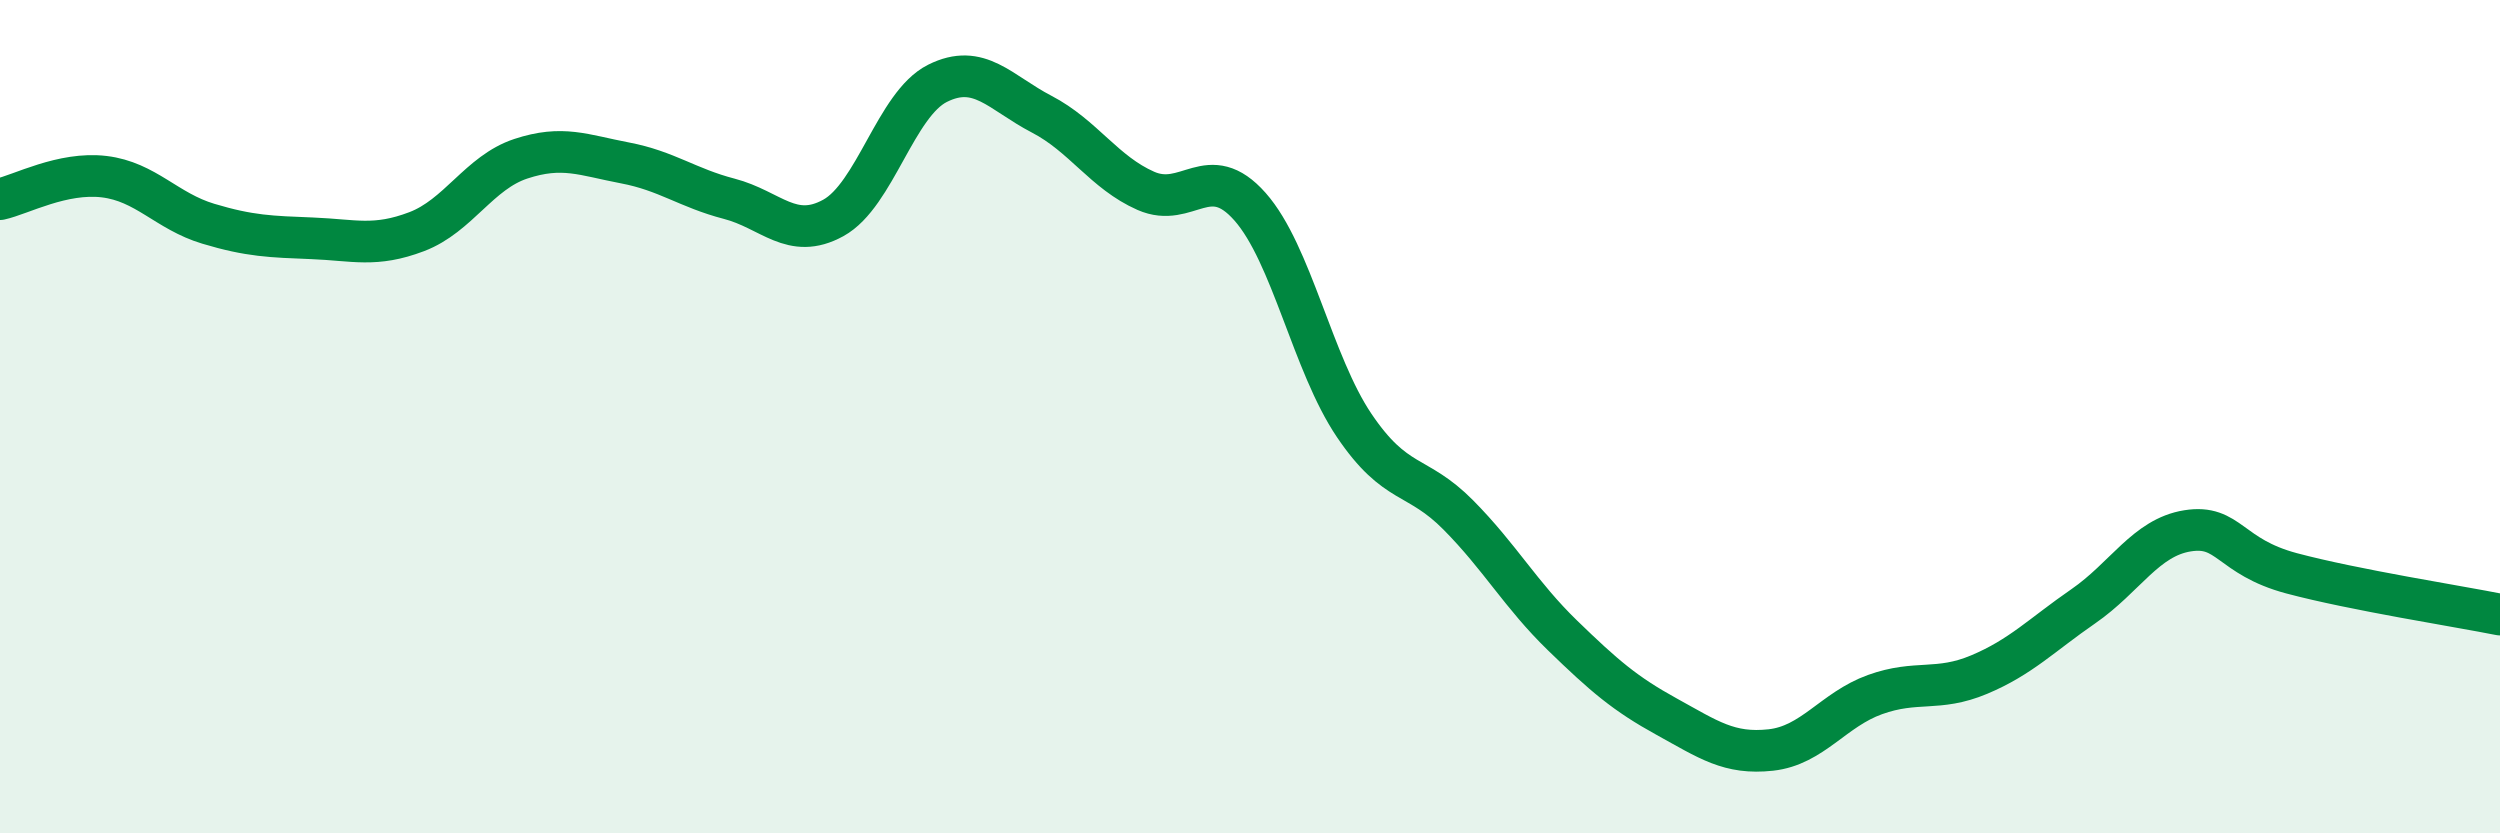
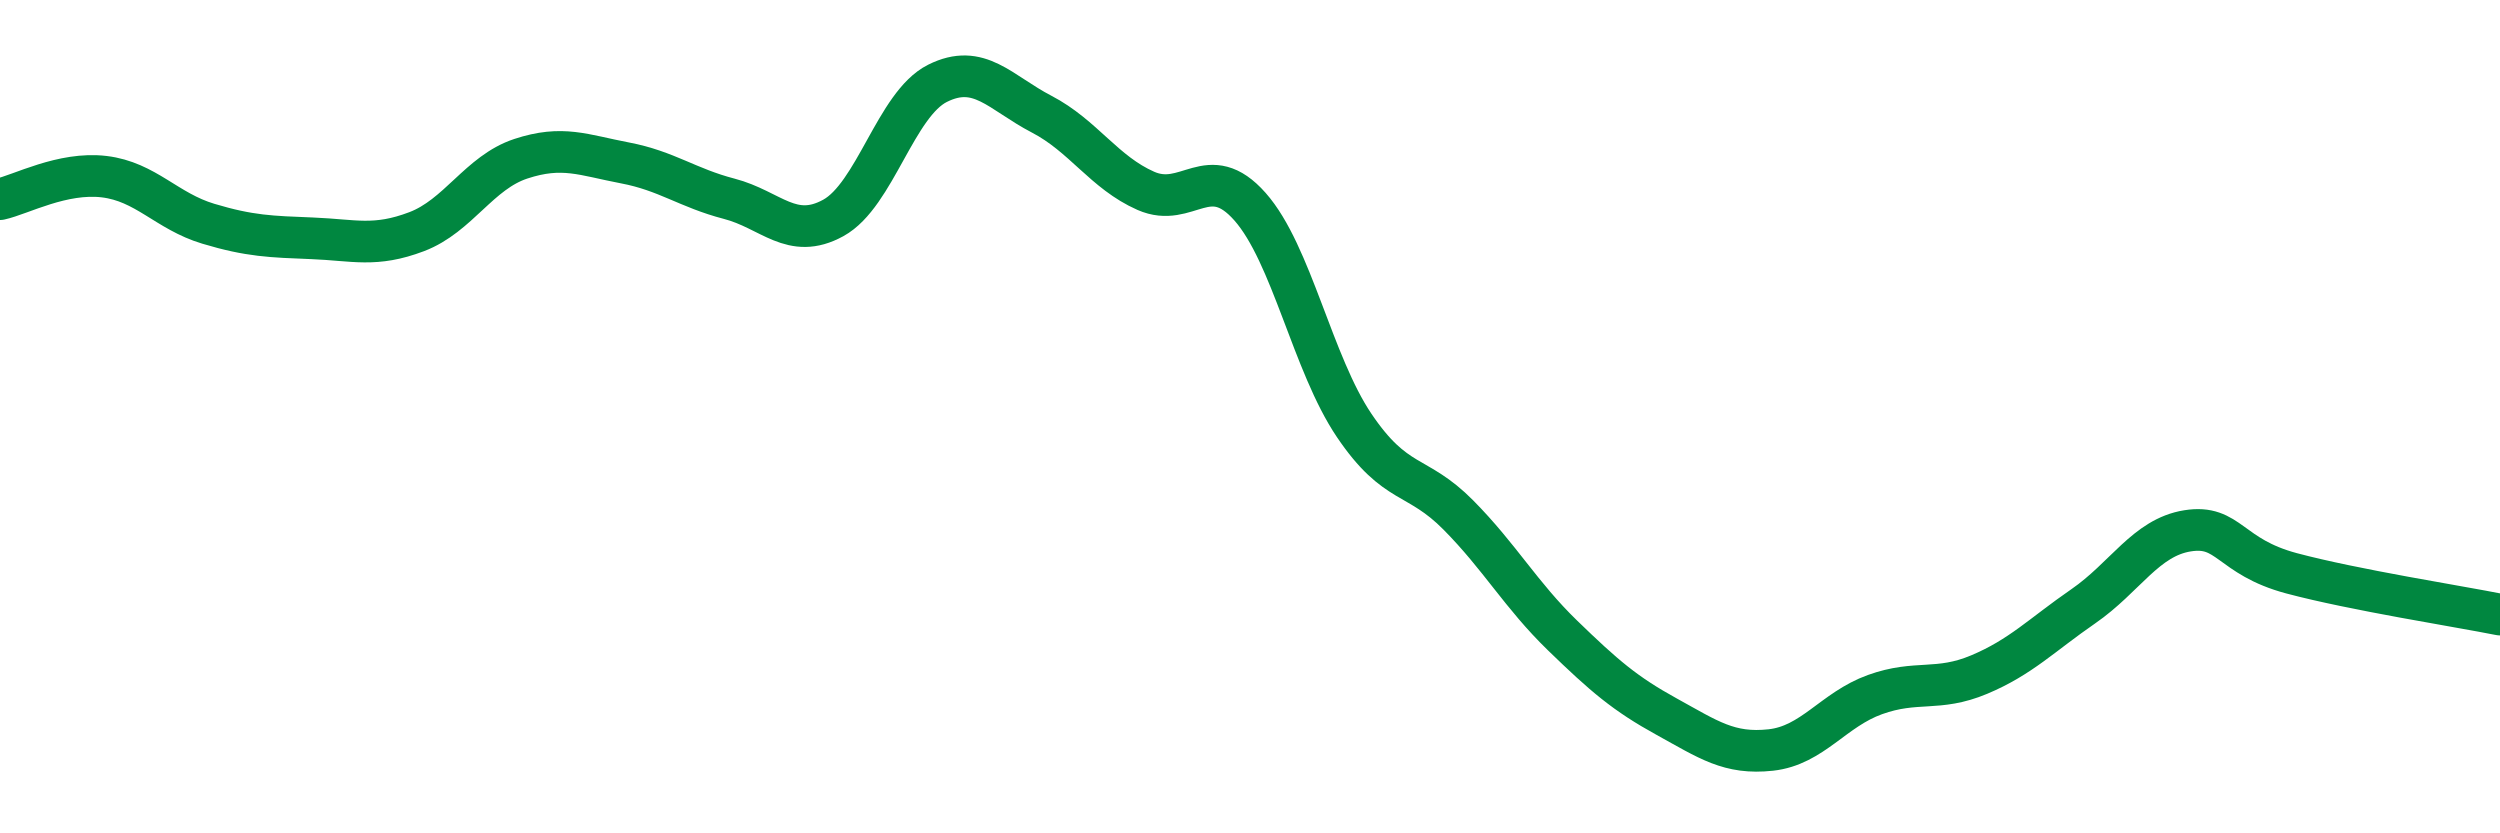
<svg xmlns="http://www.w3.org/2000/svg" width="60" height="20" viewBox="0 0 60 20">
-   <path d="M 0,4.78 C 0.5,4.67 1.5,4.12 2.5,4.24 C 3.5,4.36 4,5.07 5,5.37 C 6,5.67 6.5,5.68 7.5,5.72 C 8.5,5.76 9,5.94 10,5.56 C 11,5.18 11.5,4.14 12.5,3.81 C 13.5,3.48 14,3.72 15,3.91 C 16,4.1 16.5,4.51 17.5,4.77 C 18.5,5.03 19,5.78 20,5.23 C 21,4.68 21.5,2.5 22.5,2 C 23.5,1.5 24,2.22 25,2.74 C 26,3.26 26.5,4.14 27.5,4.58 C 28.5,5.02 29,3.83 30,4.96 C 31,6.09 31.5,8.73 32.5,10.21 C 33.5,11.69 34,11.35 35,12.36 C 36,13.37 36.5,14.28 37.5,15.25 C 38.5,16.22 39,16.65 40,17.2 C 41,17.75 41.5,18.11 42.5,18 C 43.5,17.89 44,17.03 45,16.67 C 46,16.31 46.5,16.61 47.5,16.19 C 48.5,15.77 49,15.24 50,14.55 C 51,13.86 51.5,12.9 52.5,12.74 C 53.5,12.58 53.5,13.36 55,13.76 C 56.5,14.16 59,14.55 60,14.75L60 20L0 20Z" fill="#008740" opacity="0.1" stroke-linecap="round" stroke-linejoin="round" />
  <path d="M 0,4.78 C 0.5,4.67 1.5,4.12 2.5,4.24 C 3.5,4.36 4,5.07 5,5.37 C 6,5.67 6.5,5.68 7.5,5.72 C 8.5,5.76 9,5.94 10,5.56 C 11,5.18 11.5,4.14 12.5,3.81 C 13.5,3.48 14,3.72 15,3.91 C 16,4.1 16.5,4.51 17.5,4.77 C 18.5,5.03 19,5.78 20,5.23 C 21,4.68 21.5,2.5 22.5,2 C 23.5,1.5 24,2.22 25,2.74 C 26,3.26 26.5,4.14 27.5,4.58 C 28.5,5.02 29,3.83 30,4.96 C 31,6.09 31.5,8.73 32.5,10.21 C 33.5,11.69 34,11.35 35,12.36 C 36,13.37 36.5,14.28 37.5,15.25 C 38.5,16.22 39,16.65 40,17.2 C 41,17.75 41.5,18.11 42.5,18 C 43.5,17.89 44,17.03 45,16.67 C 46,16.31 46.5,16.61 47.5,16.19 C 48.5,15.77 49,15.24 50,14.55 C 51,13.86 51.5,12.9 52.5,12.74 C 53.5,12.58 53.5,13.36 55,13.76 C 56.5,14.16 59,14.55 60,14.75" stroke="#008740" stroke-width="1" fill="none" stroke-linecap="round" stroke-linejoin="round" />
</svg>